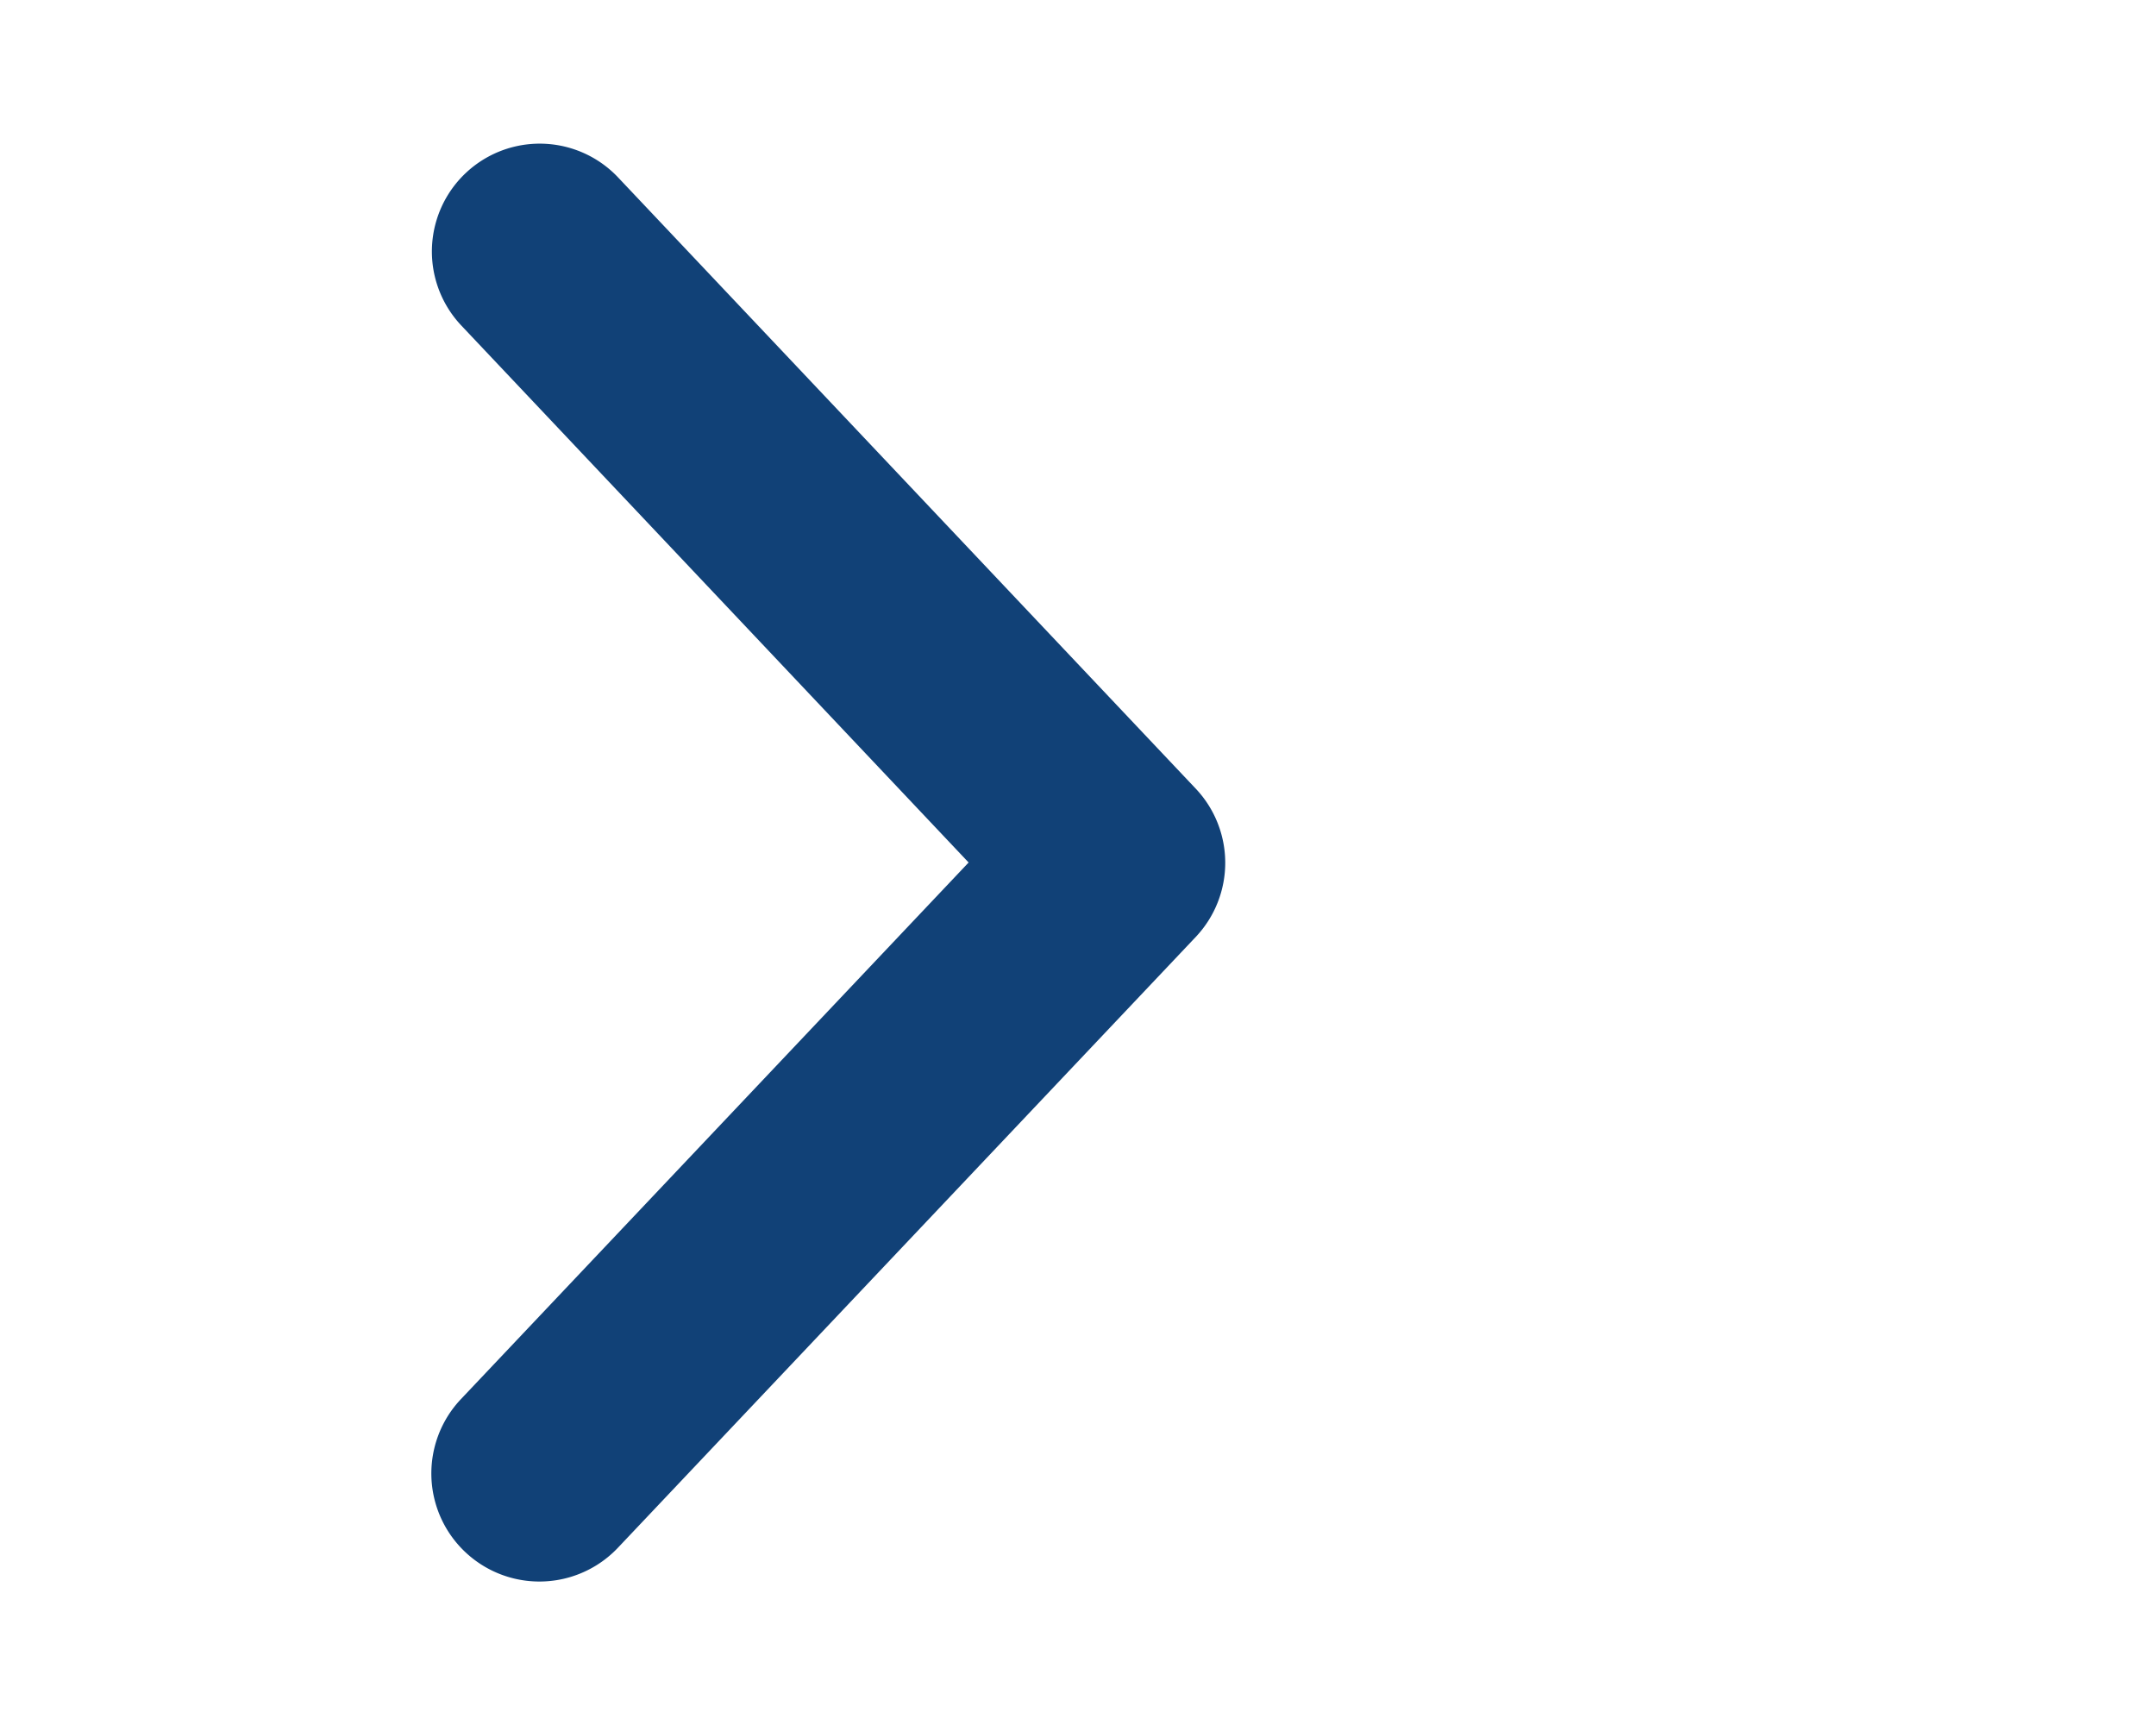
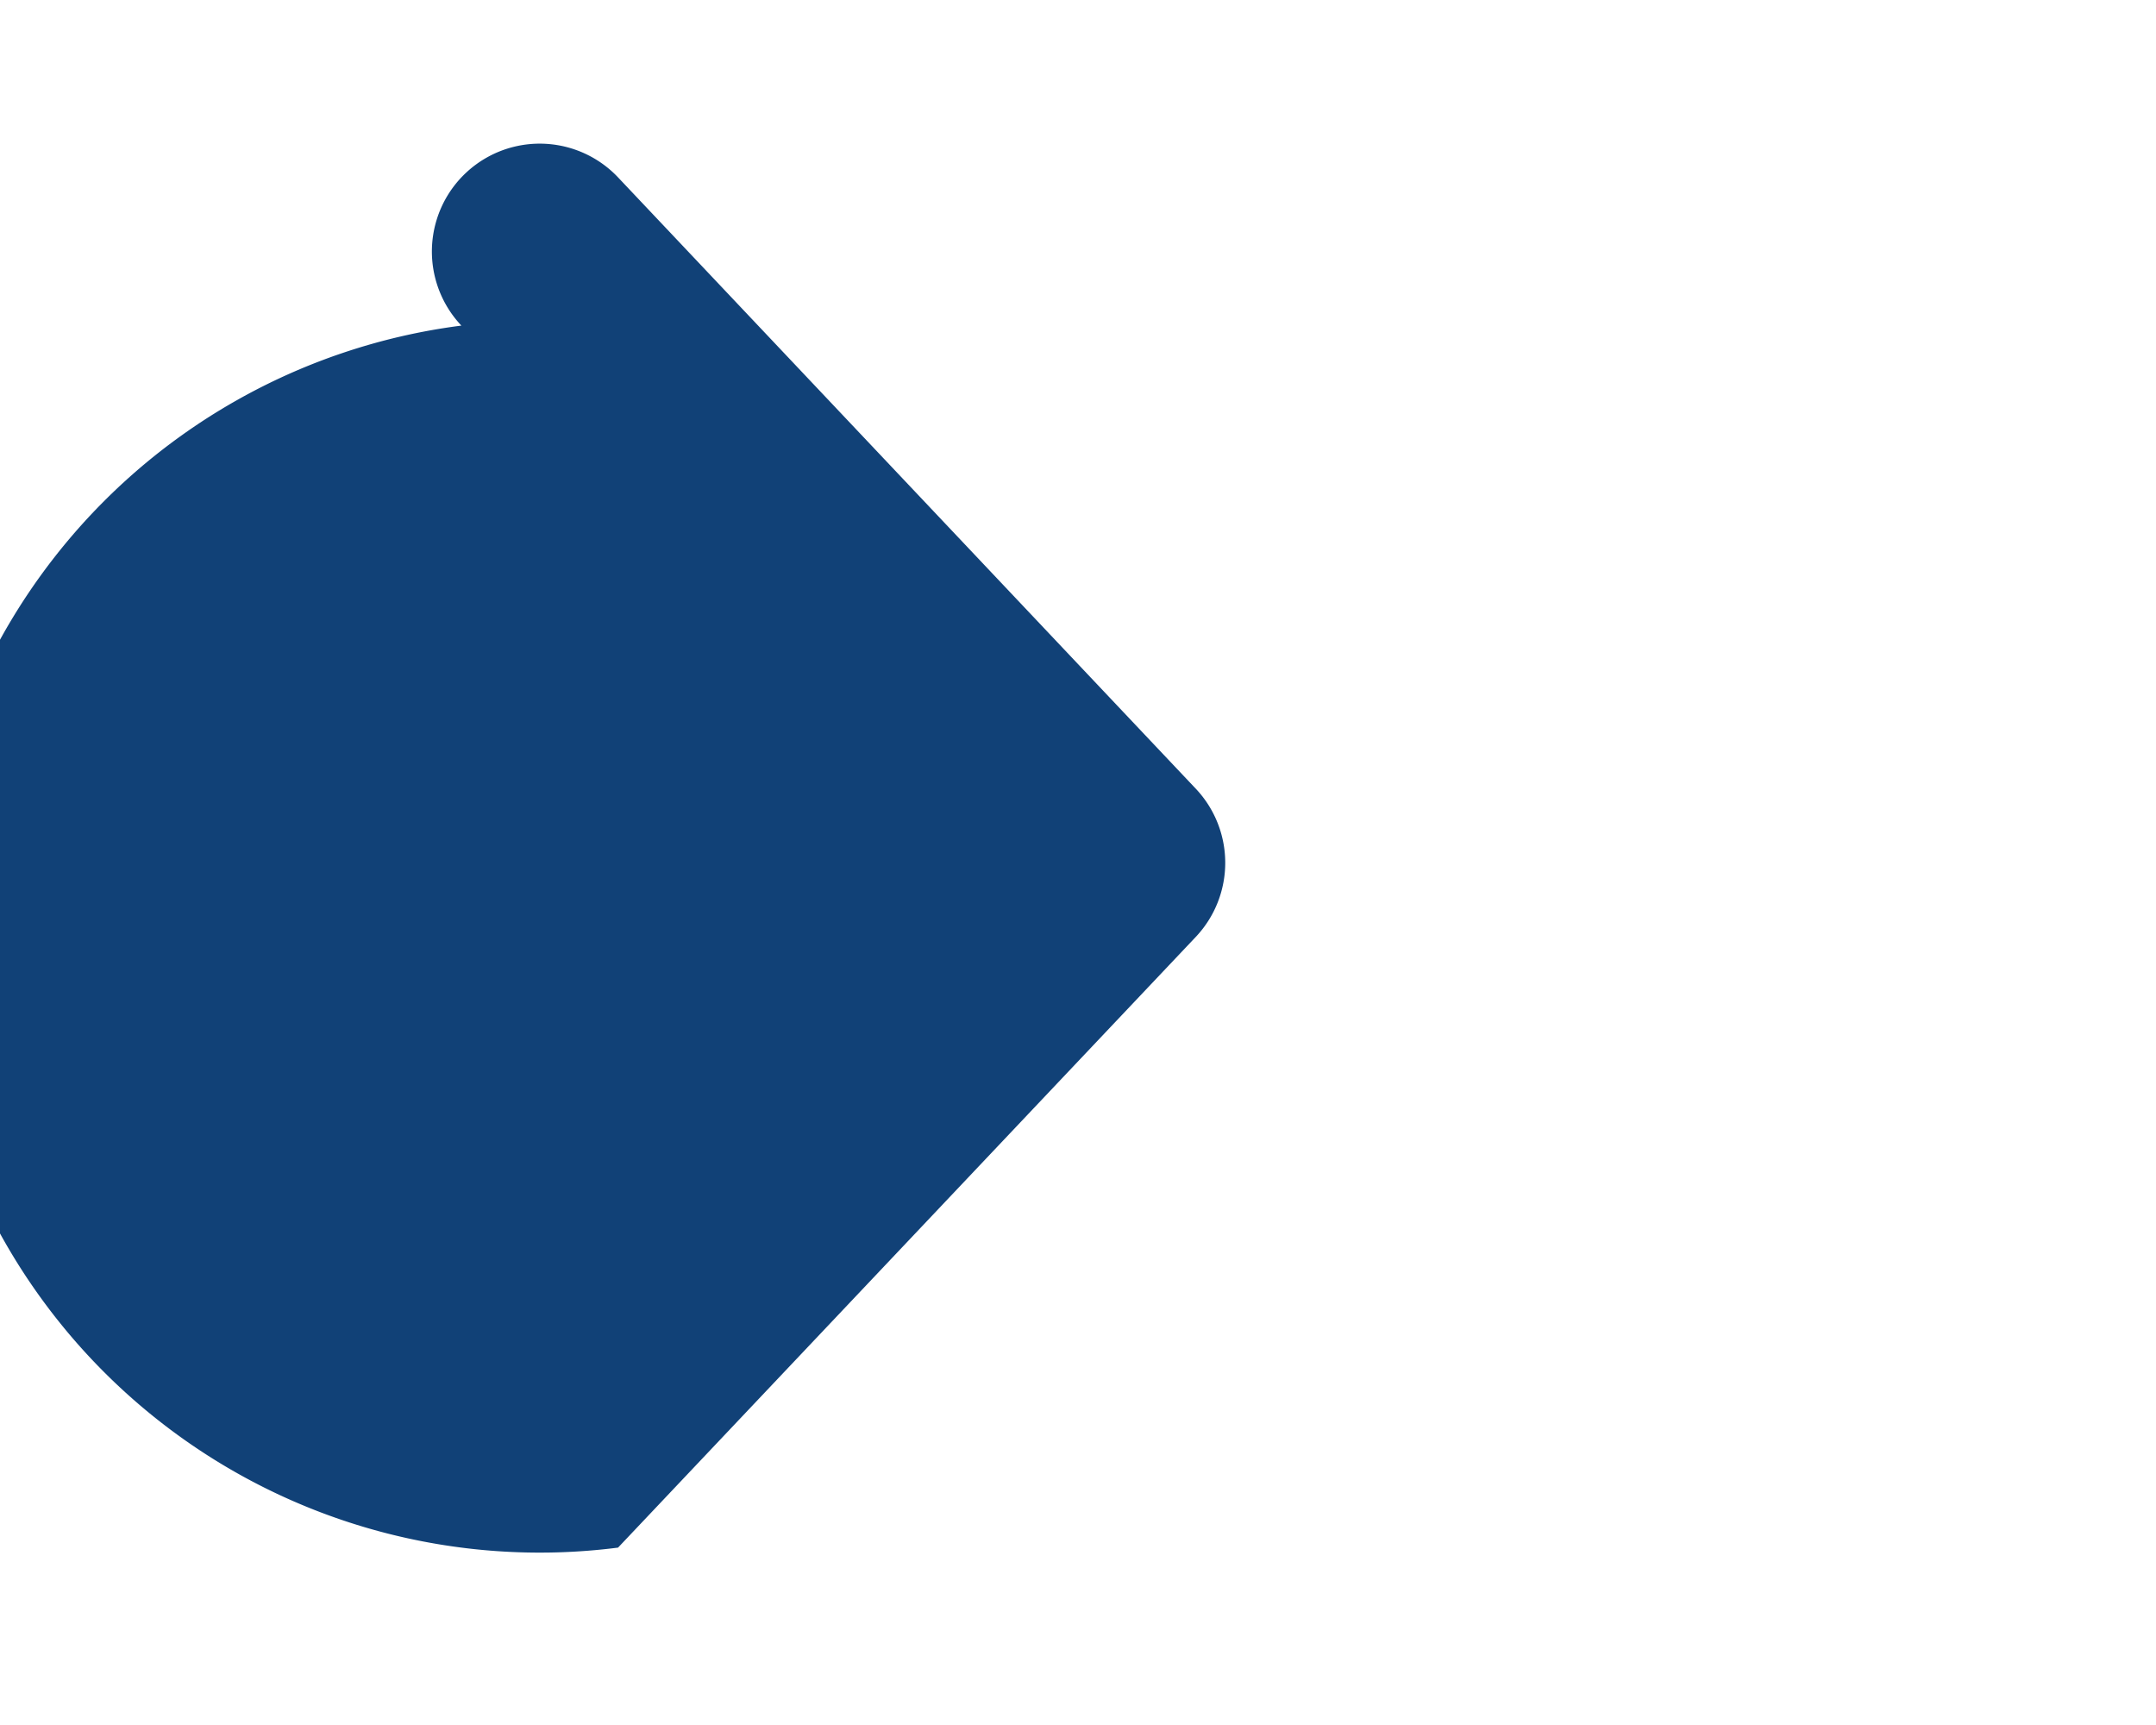
<svg xmlns="http://www.w3.org/2000/svg" width="15" height="12" viewBox="0 0 15 12">
  <title>neu</title>
-   <path d="M8.317,5.484,4.3,1.234a.75.75,0,0,0-1.09,1.031L6.739,6,3.206,9.734A.75.75,0,0,0,4.3,10.766l4.021-4.25A.751.751,0,0,0,8.317,5.484Z" style="fill:#114177" />
+   <path d="M8.317,5.484,4.3,1.234a.75.75,0,0,0-1.09,1.031A.75.75,0,0,0,4.3,10.766l4.021-4.25A.751.751,0,0,0,8.317,5.484Z" style="fill:#114177" />
</svg>